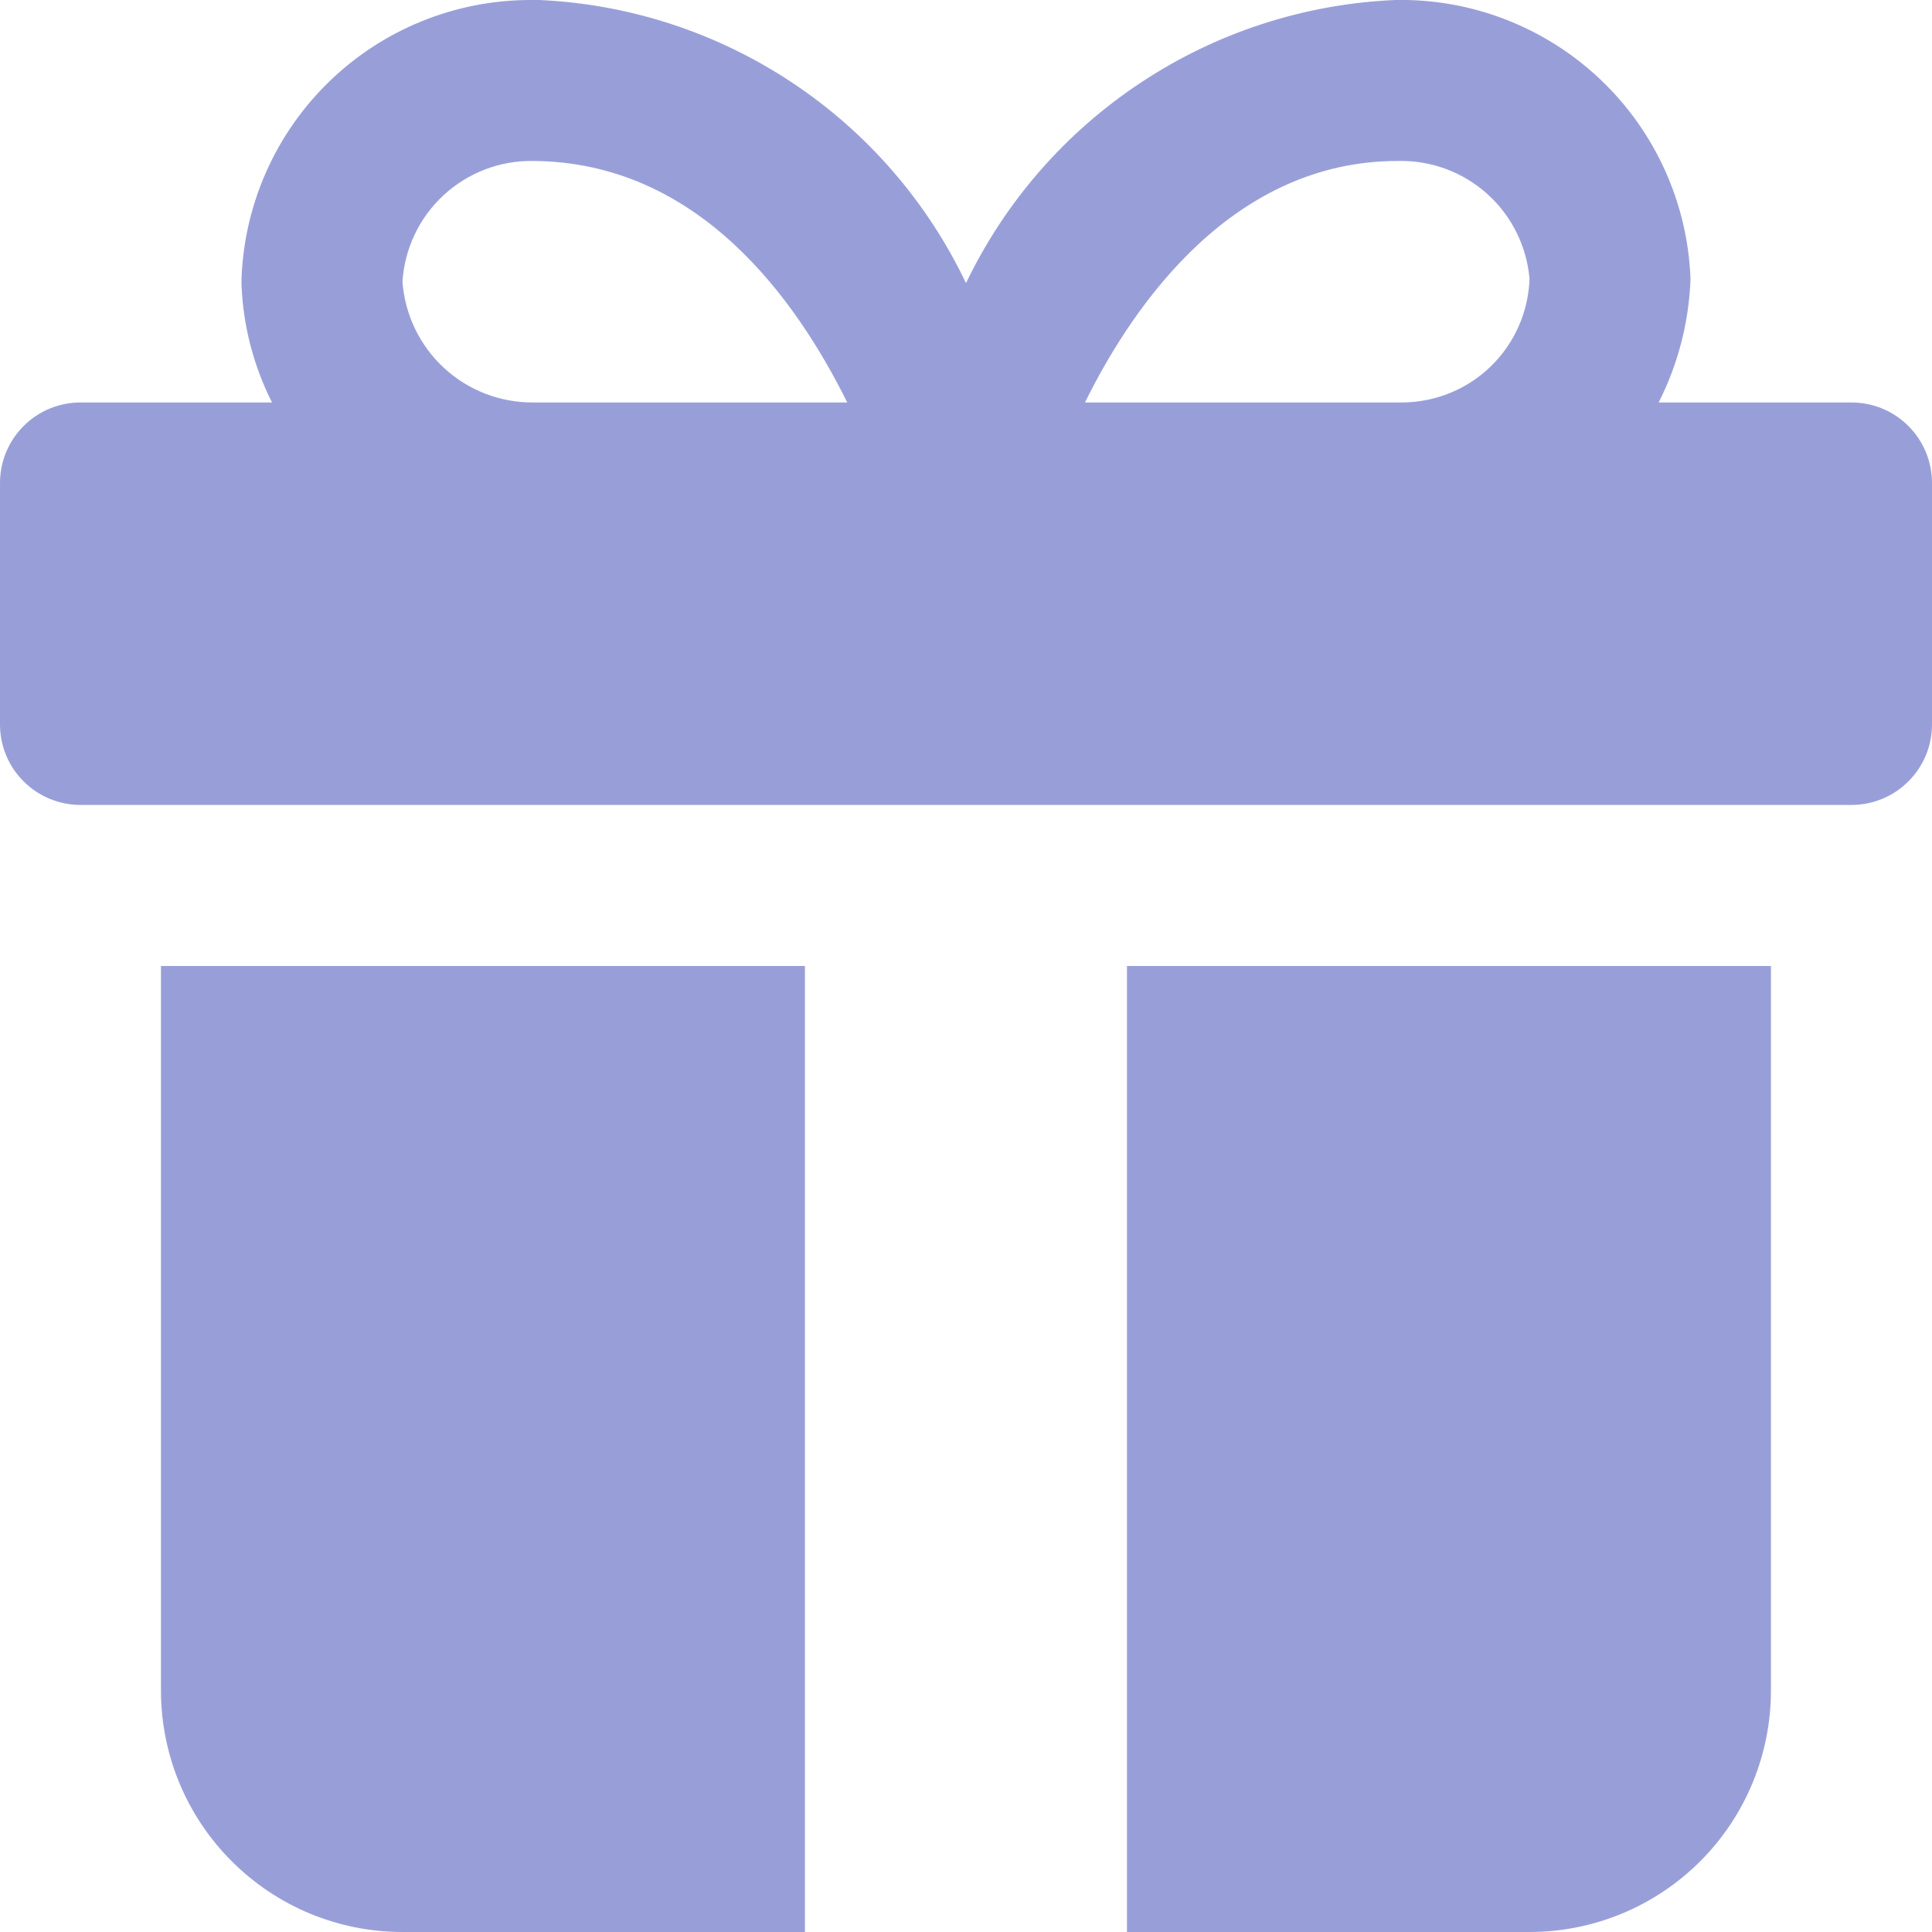
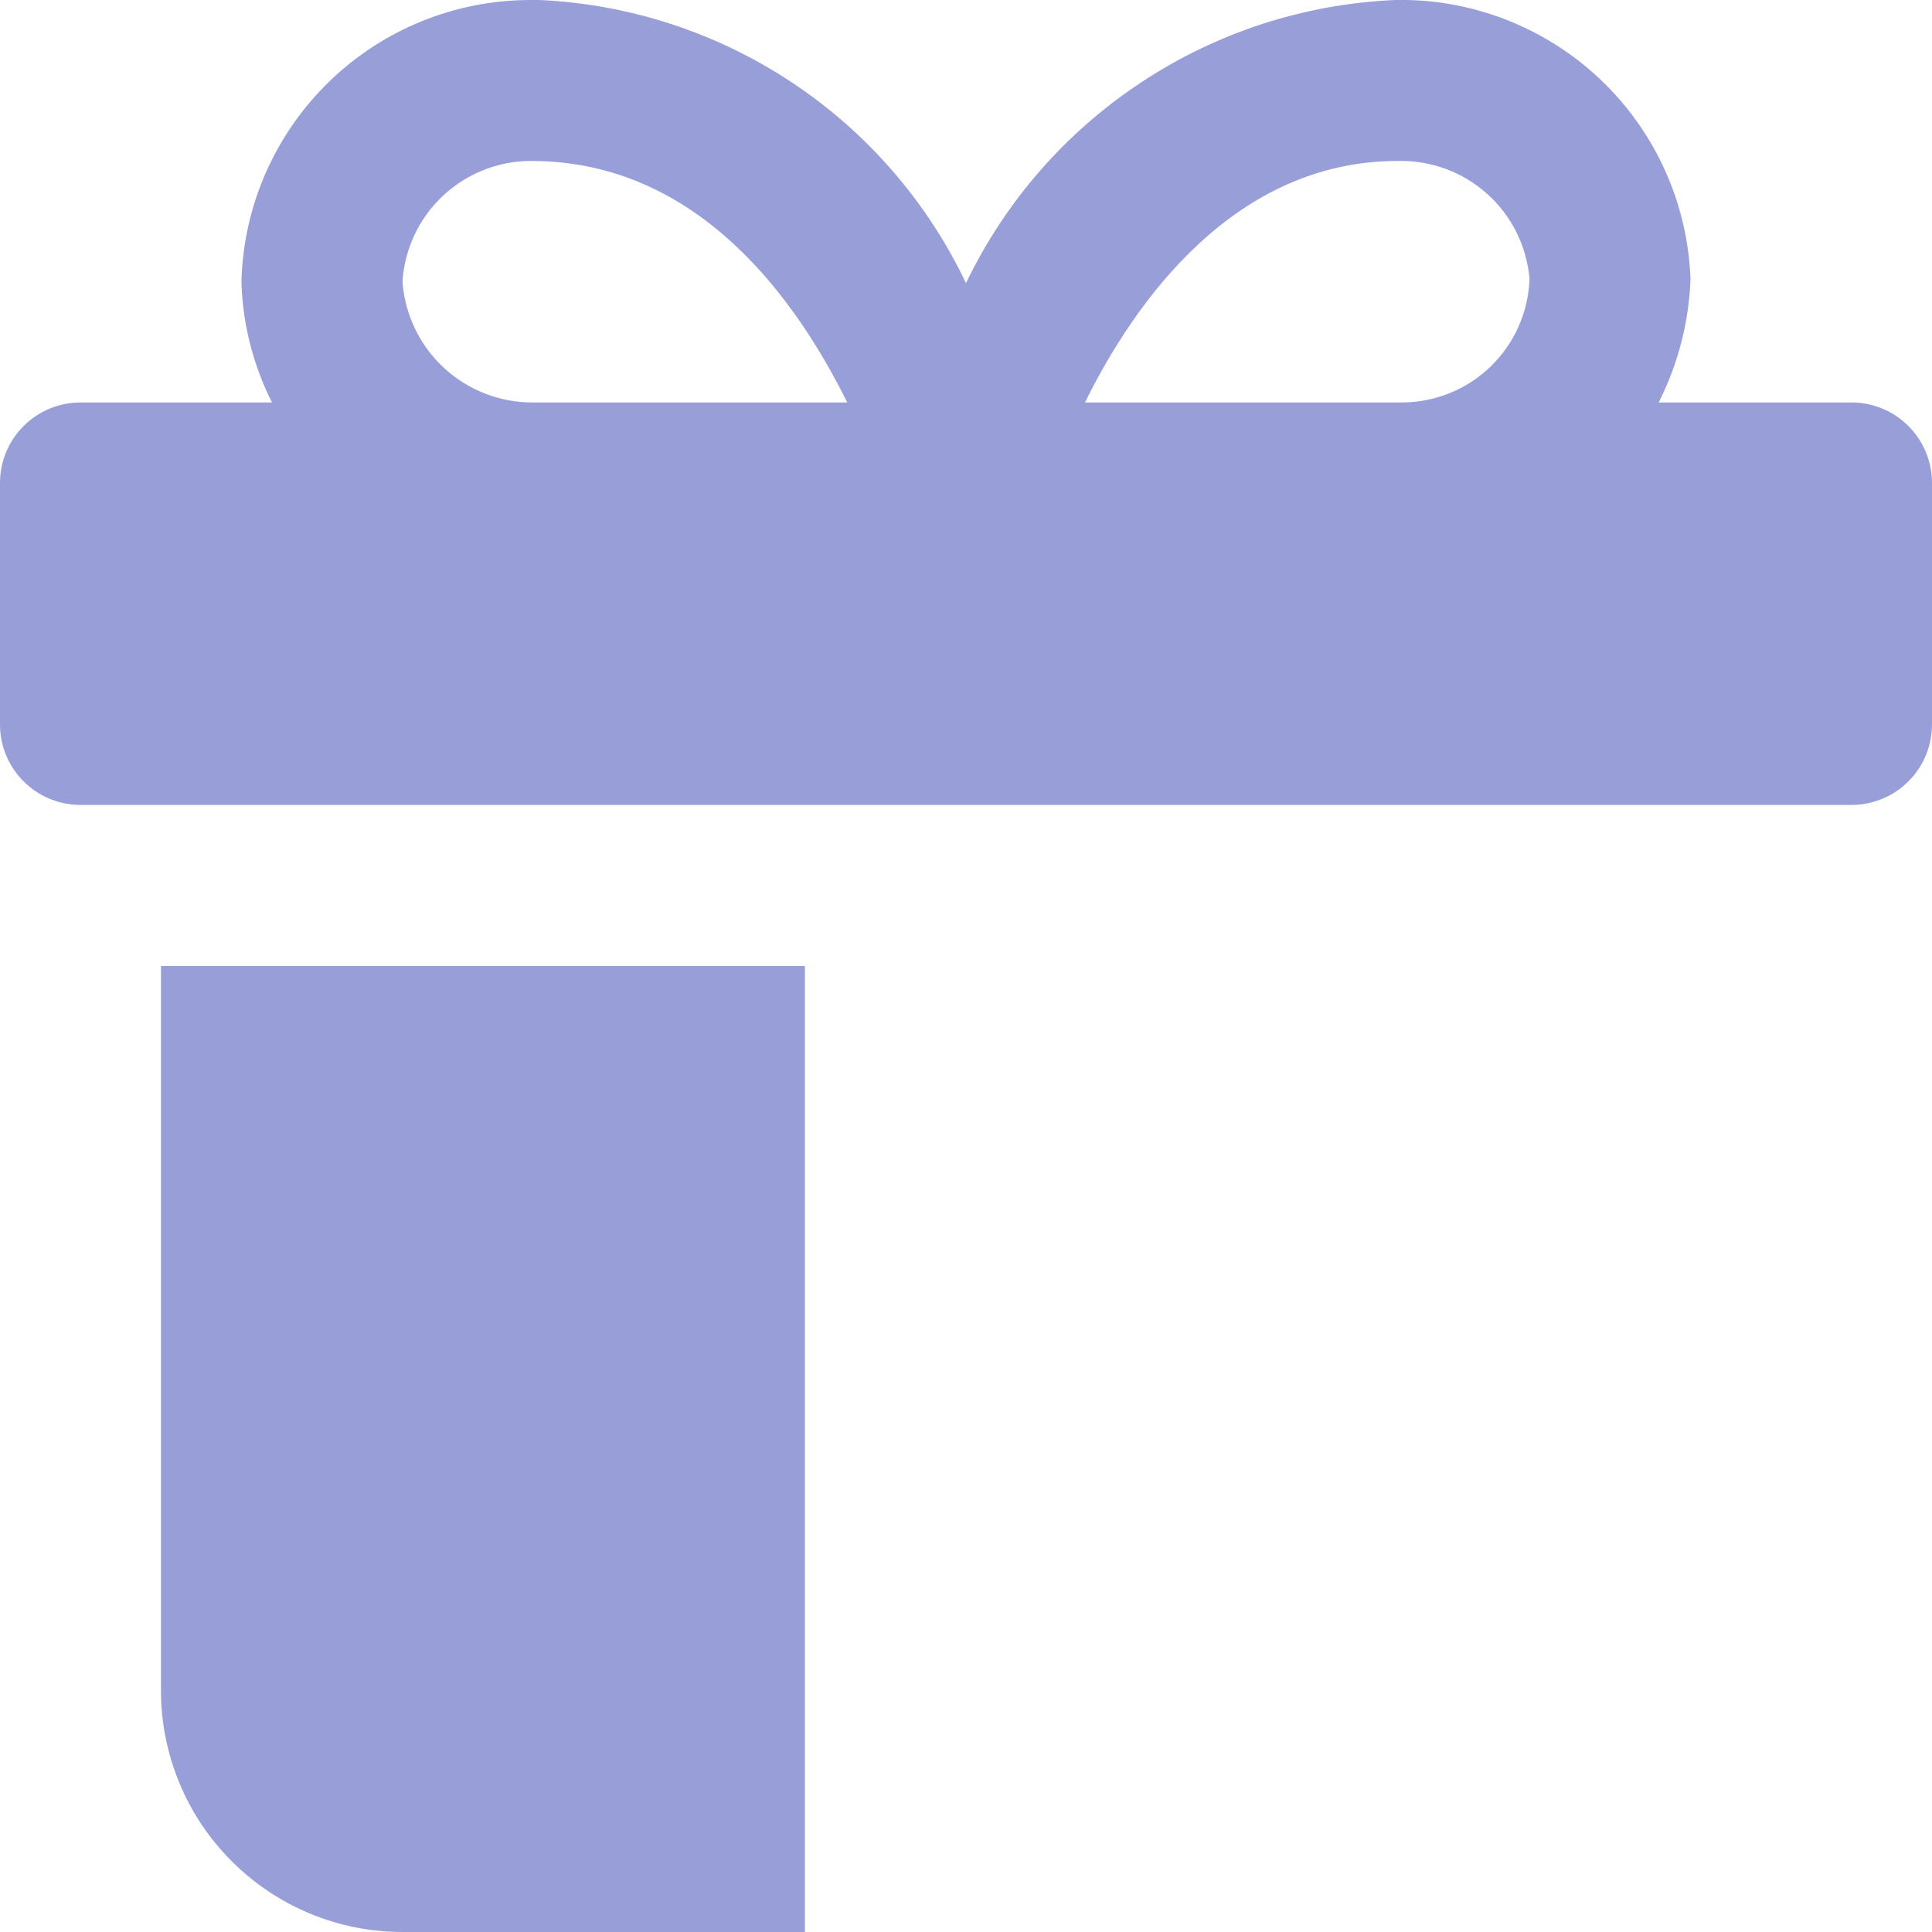
<svg xmlns="http://www.w3.org/2000/svg" width="19" height="19" viewBox="0 0 19 19" fill="none">
  <g clip-path="url(#clip0_639_17926)">
    <path d="M18.208 3.958H16.312C16.503 3.581 16.61 3.167 16.625 2.744C16.598 1.998 16.278 1.291 15.735 0.778C15.192 0.265 14.469 -0.015 13.722 -0C12.832 0.038 11.969 0.317 11.226 0.808C10.482 1.298 9.886 1.981 9.5 2.784C9.118 1.983 8.527 1.301 7.788 0.811C7.048 0.32 6.19 0.04 5.304 -0C5.274 -0 5.244 -0 5.214 -0C4.478 0.001 3.77 0.287 3.241 0.799C2.711 1.311 2.401 2.008 2.375 2.744V2.797C2.39 3.201 2.493 3.597 2.675 3.958H0.792C0.582 3.958 0.38 4.041 0.232 4.19C0.083 4.338 0 4.54 0 4.75L0 7.125C0 7.335 0.083 7.536 0.232 7.684C0.38 7.833 0.582 7.916 0.792 7.916H18.208C18.418 7.916 18.62 7.833 18.768 7.684C18.917 7.536 19 7.335 19 7.125V4.75C19 4.54 18.917 4.338 18.768 4.19C18.62 4.041 18.418 3.958 18.208 3.958ZM13.746 1.583C14.07 1.575 14.384 1.69 14.625 1.906C14.866 2.122 15.015 2.422 15.042 2.744C15.03 3.068 14.895 3.375 14.662 3.602C14.43 3.828 14.119 3.955 13.795 3.958H10.67C11.162 2.961 12.142 1.583 13.746 1.583ZM3.958 2.77C3.979 2.446 4.122 2.143 4.36 1.922C4.598 1.701 4.912 1.579 5.236 1.583C6.874 1.589 7.834 2.953 8.332 3.958H5.244C4.919 3.96 4.605 3.839 4.366 3.618C4.128 3.398 3.982 3.095 3.958 2.77Z" fill="#989FD8" />
-     <path d="M11.083 9.5V19H15.041C15.671 19 16.275 18.75 16.721 18.304C17.166 17.859 17.416 17.255 17.416 16.625V9.5H11.083Z" fill="#989FD8" />
    <path d="M7.916 9.5H1.583V16.625C1.583 17.255 1.833 17.859 2.279 18.304C2.724 18.75 3.328 19 3.958 19H7.916V9.5Z" fill="#989FD8" />
  </g>
  <defs>
    <clipPath id="clip0_639_17926">
      <rect width="19" height="19" fill="white" />
    </clipPath>
  </defs>
</svg>